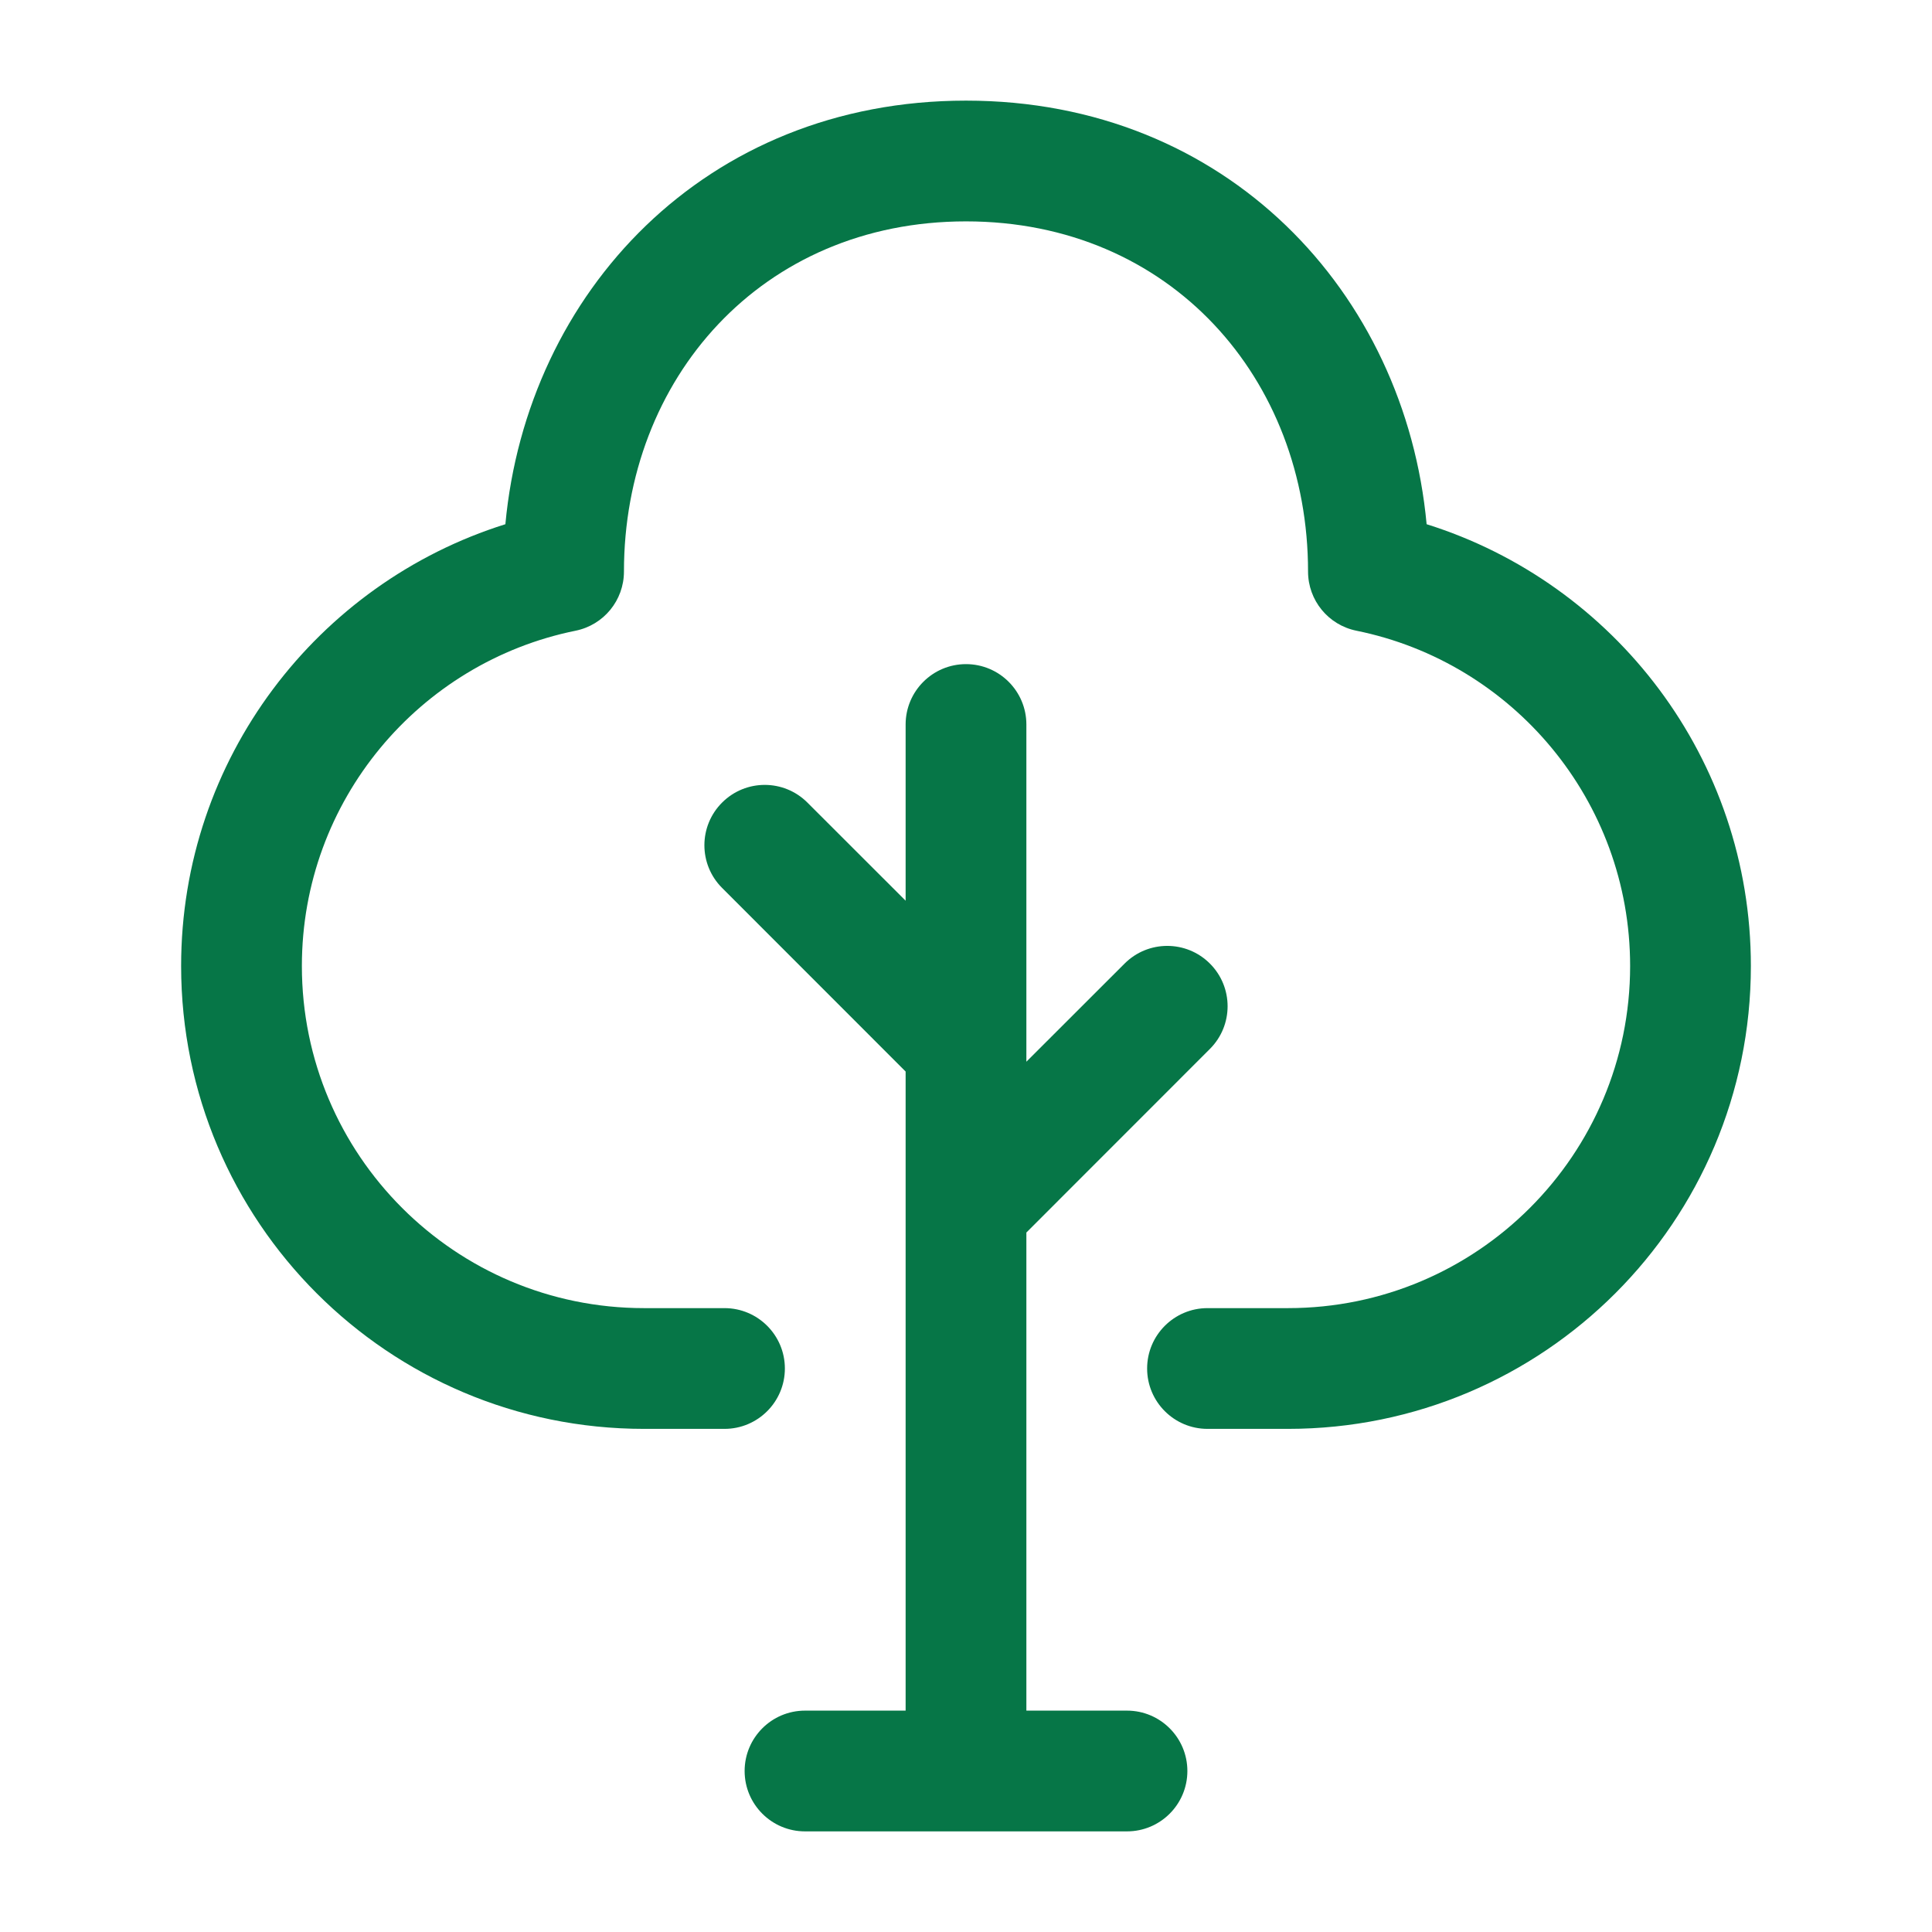
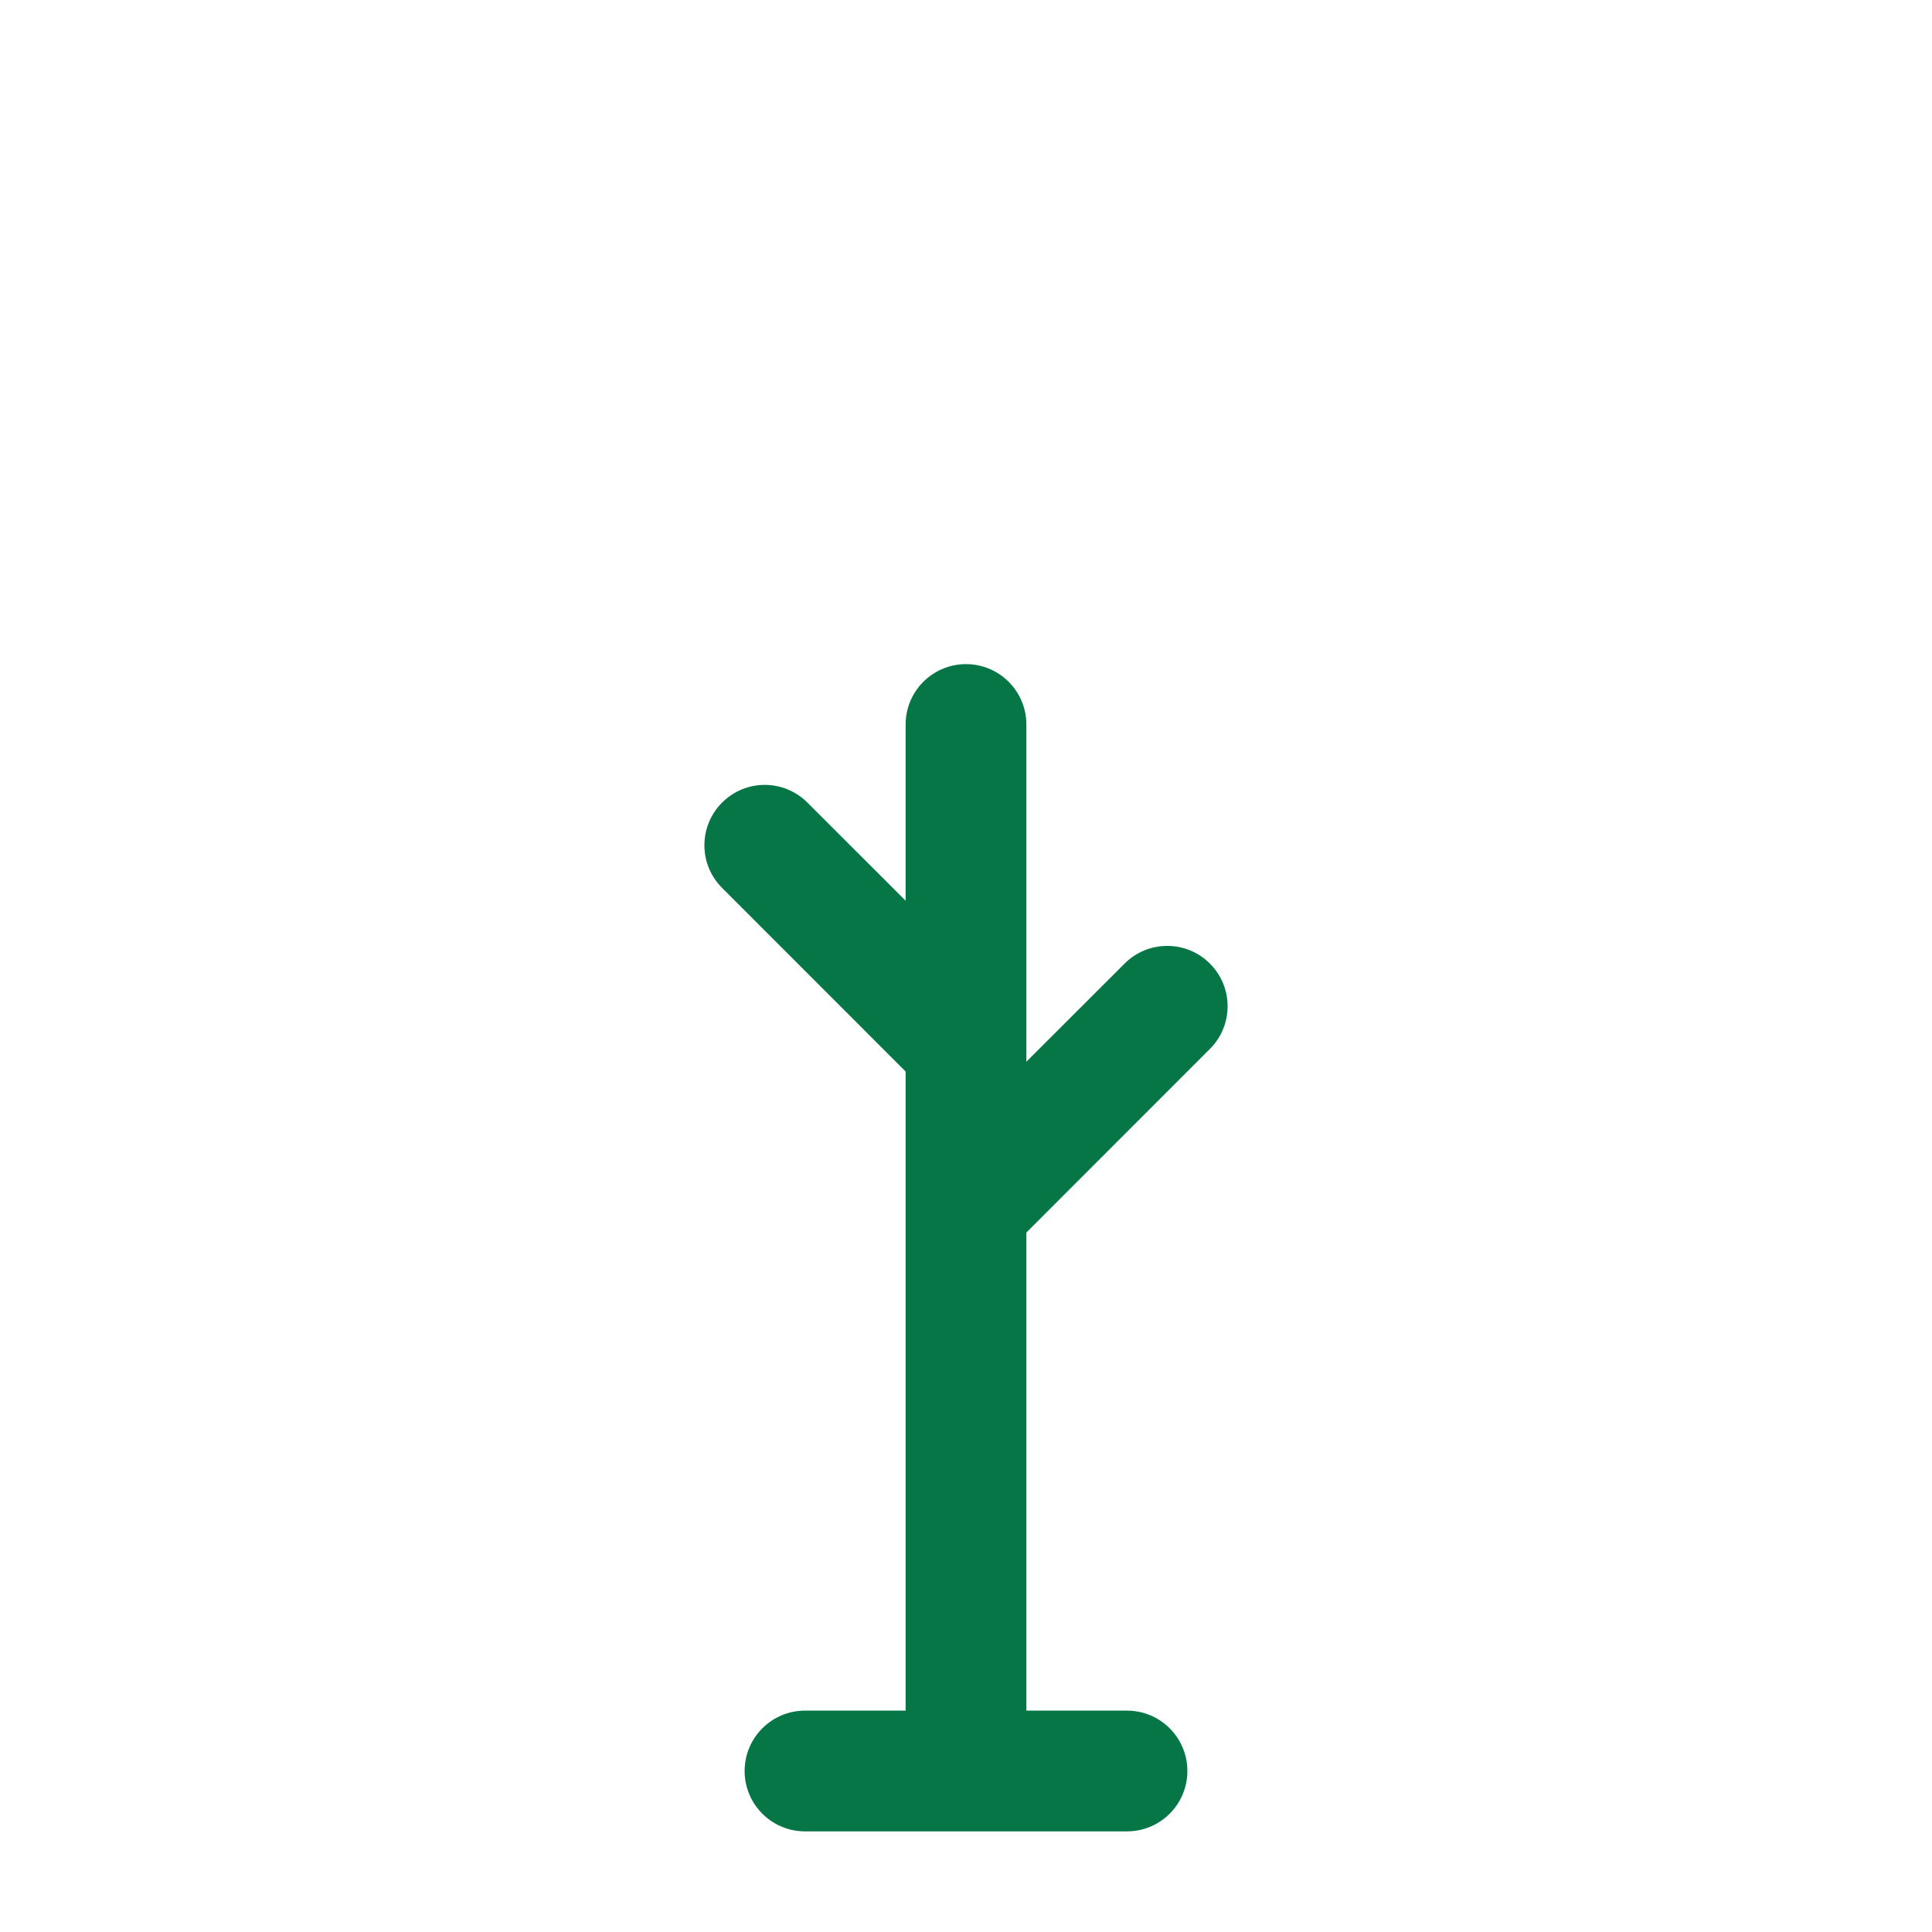
<svg xmlns="http://www.w3.org/2000/svg" width="24" height="24" viewBox="0 0 24 24" fill="none">
-   <path d="M12 2.75C9.457 2.75 7.751 4.709 7.751 7.1C7.751 7.457 7.5 7.764 7.15 7.835C5.21 8.228 3.75 9.944 3.75 12C3.75 14.347 5.653 16.25 8 16.25H9C9.414 16.25 9.75 16.586 9.75 17C9.75 17.414 9.414 17.75 9 17.75H8C4.824 17.75 2.25 15.176 2.25 12C2.25 9.424 3.944 7.244 6.278 6.512C6.545 3.636 8.761 1.25 12 1.25C15.239 1.25 17.455 3.636 17.722 6.512C20.056 7.244 21.75 9.424 21.75 12C21.75 15.176 19.176 17.75 16 17.75H15C14.586 17.75 14.25 17.414 14.25 17C14.25 16.586 14.586 16.25 15 16.25H16C18.347 16.25 20.25 14.347 20.25 12C20.25 9.944 18.79 8.228 16.85 7.835C16.5 7.764 16.249 7.457 16.249 7.1C16.249 4.709 14.543 2.75 12 2.75Z" fill="#067647" />
  <path d="M12 8.25C12.414 8.25 12.75 8.586 12.75 9V13.189L13.97 11.97C14.263 11.677 14.737 11.677 15.03 11.97C15.323 12.263 15.323 12.737 15.03 13.03L12.75 15.311V21.25H14C14.414 21.25 14.75 21.586 14.75 22C14.75 22.414 14.414 22.75 14 22.75H10C9.586 22.75 9.25 22.414 9.25 22C9.25 21.586 9.586 21.25 10 21.25H11.25V13.311L8.97 11.03C8.677 10.737 8.677 10.263 8.97 9.97C9.263 9.677 9.737 9.677 10.03 9.97L11.25 11.189V9C11.25 8.586 11.586 8.25 12 8.25Z" fill="#067647" />
</svg>